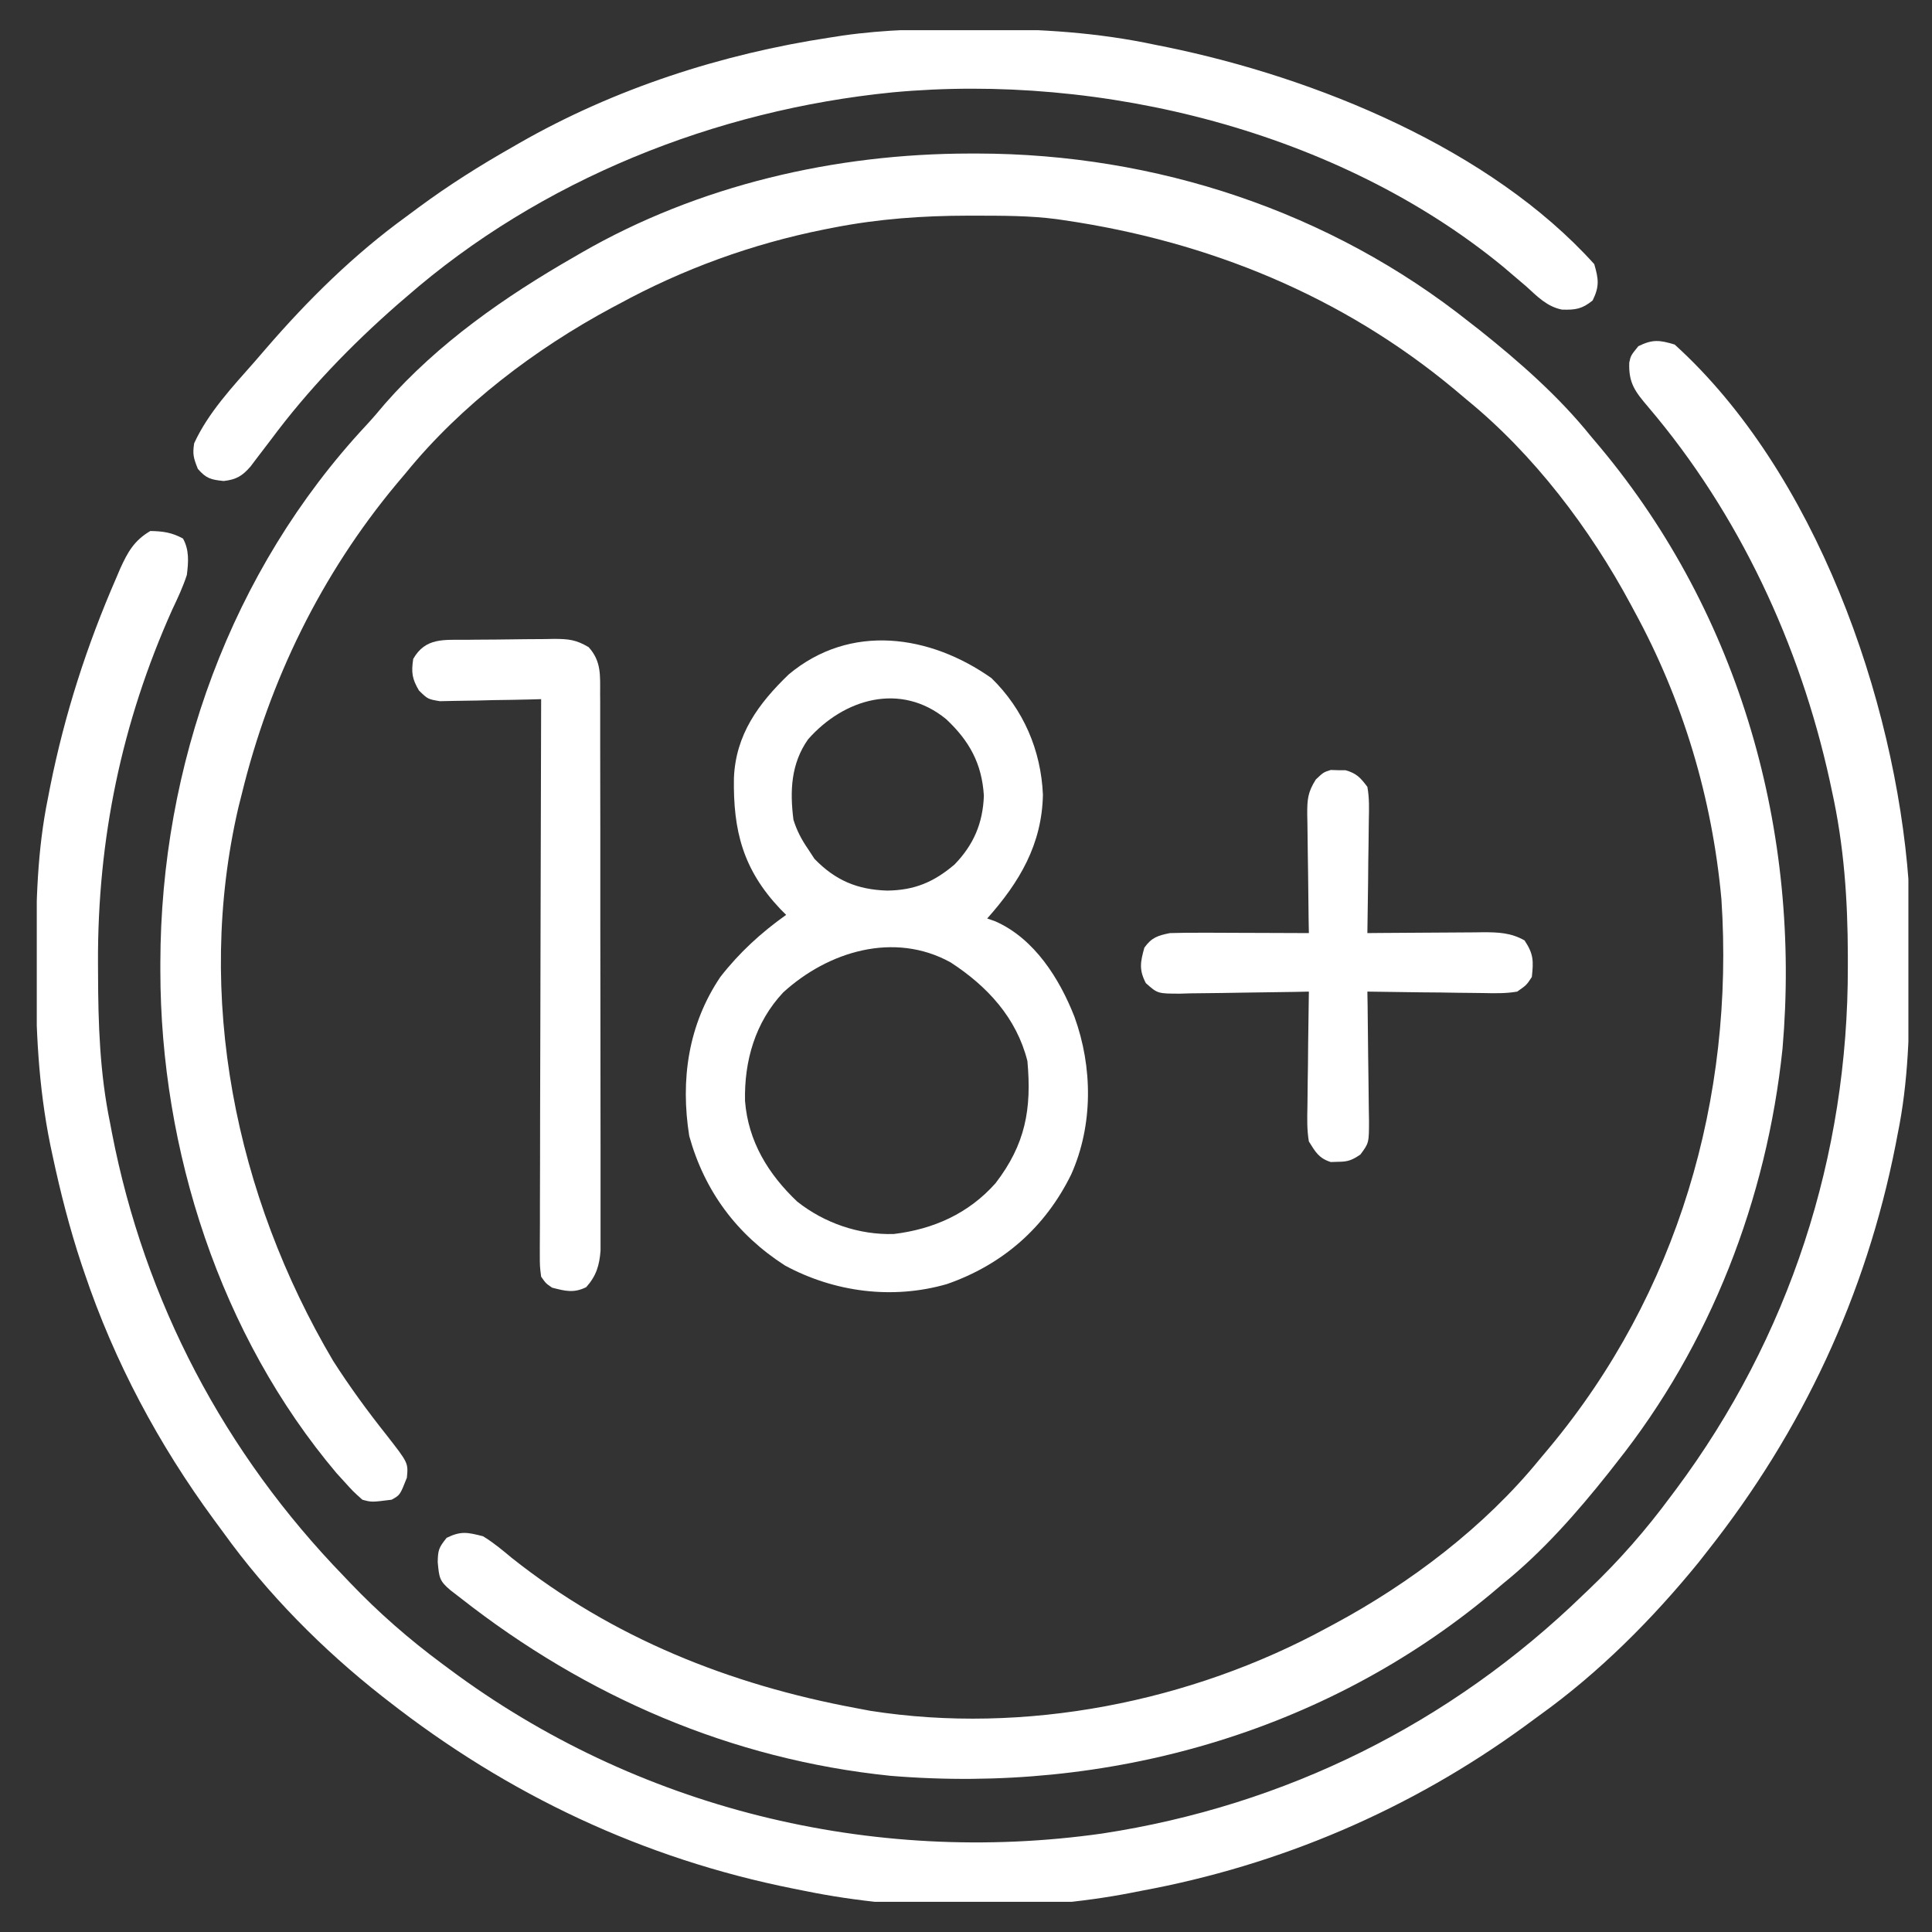
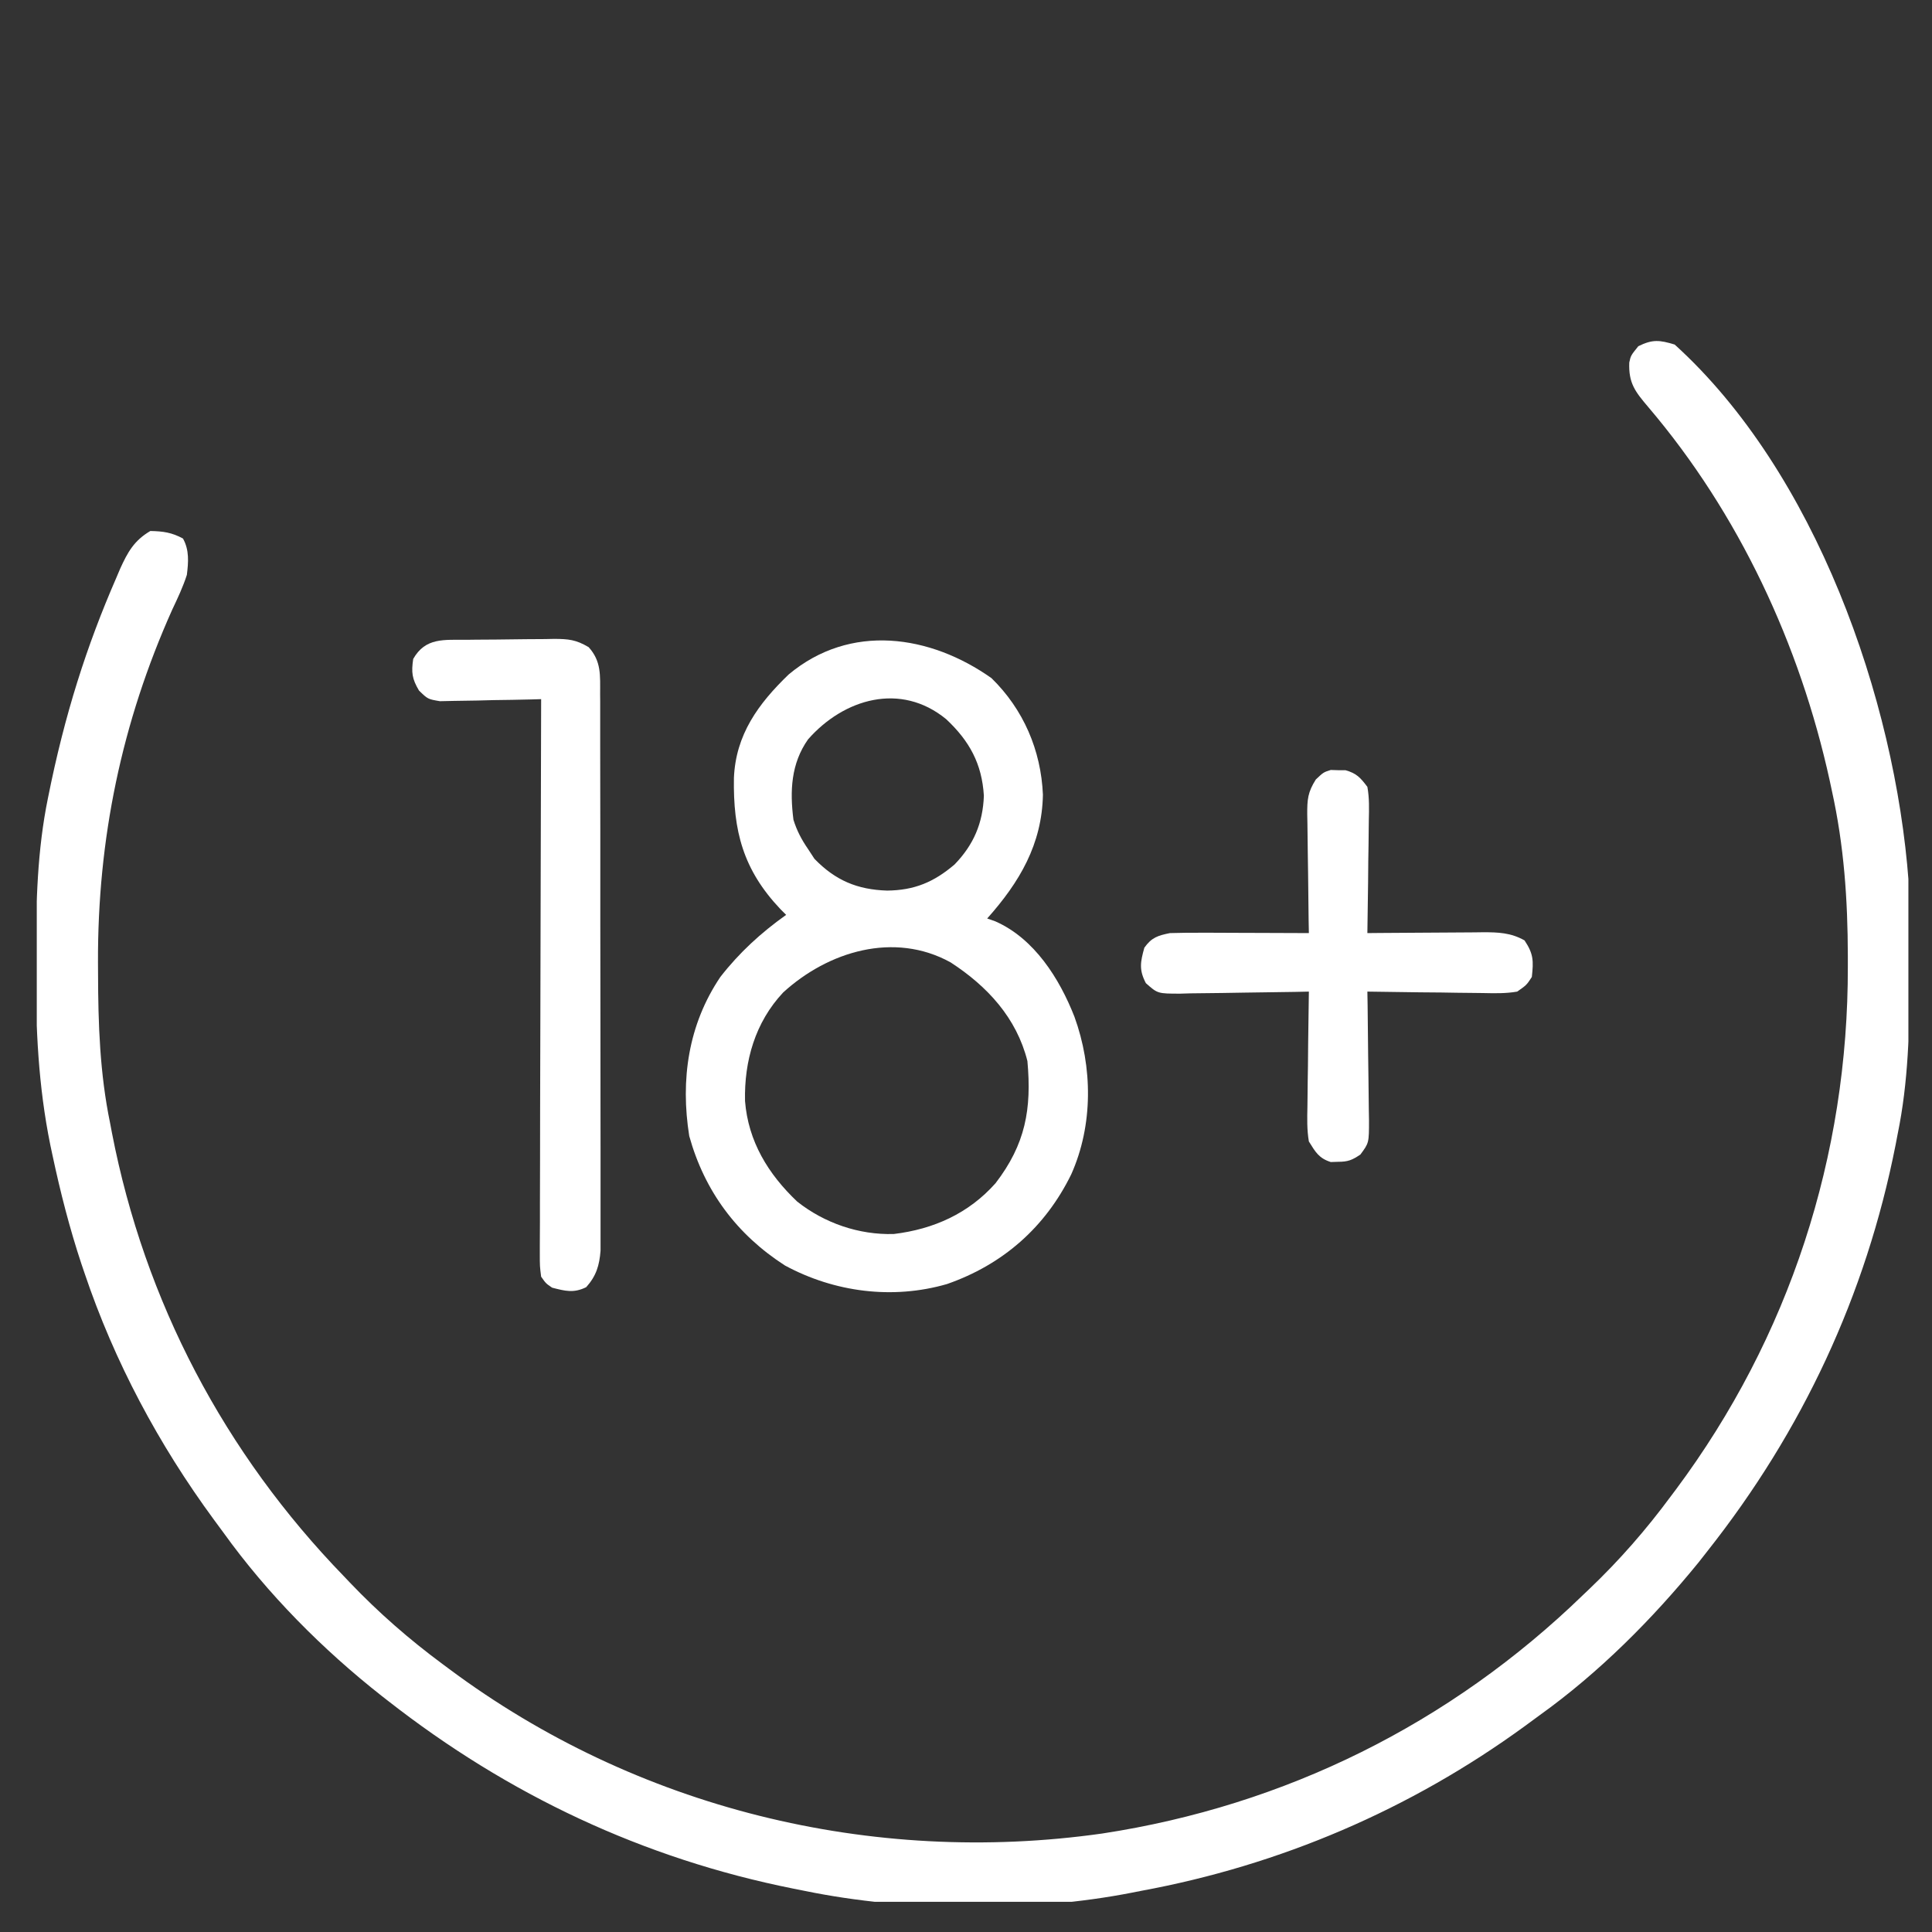
<svg xmlns="http://www.w3.org/2000/svg" width="32" height="32" viewBox="0 0 32 32" fill="none">
  <rect x="0" y="0" width="32" height="32" fill="#333333" stroke="none" />
  <g clip-path="url(#clip0_1530_1360)">
-     <path d="M16.064 2.543C16.127 2.543 16.127 2.543 16.192 2.543C19.141 2.547 22.033 3.499 24.347 5.343C24.4 5.385 24.453 5.426 24.508 5.468C25.165 5.992 25.817 6.564 26.345 7.22C26.399 7.284 26.453 7.347 26.506 7.411C28.825 10.192 29.834 13.787 29.524 17.371C29.263 19.861 28.332 22.273 26.769 24.234C26.728 24.287 26.687 24.34 26.644 24.394C26.121 25.052 25.548 25.704 24.892 26.232C24.829 26.286 24.765 26.339 24.702 26.393C21.923 28.709 18.331 29.71 14.748 29.413C12.111 29.142 9.71 28.101 7.636 26.474C7.579 26.43 7.521 26.385 7.462 26.34C7.274 26.182 7.275 26.128 7.25 25.876C7.254 25.675 7.265 25.637 7.398 25.471C7.636 25.355 7.743 25.38 8 25.445C8.17 25.548 8.32 25.673 8.473 25.801C10.146 27.13 12.087 27.902 14.175 28.291C14.254 28.306 14.332 28.321 14.413 28.336C16.971 28.738 19.727 28.191 21.986 26.959C22.022 26.939 22.058 26.92 22.096 26.9C23.359 26.222 24.589 25.289 25.498 24.174C25.552 24.11 25.605 24.046 25.659 23.982C27.787 21.428 28.73 18.191 28.512 14.892C28.359 13.219 27.876 11.601 27.072 10.127C27.053 10.09 27.033 10.054 27.013 10.017C26.335 8.753 25.402 7.523 24.287 6.615C24.223 6.561 24.159 6.507 24.095 6.453C22.23 4.899 20.015 3.998 17.627 3.648C17.584 3.642 17.541 3.635 17.496 3.629C17.054 3.571 16.608 3.573 16.162 3.572C16.119 3.572 16.076 3.572 16.032 3.572C15.28 3.573 14.551 3.625 13.812 3.769C13.76 3.779 13.708 3.789 13.654 3.8C12.455 4.04 11.313 4.455 10.24 5.041C10.204 5.06 10.168 5.079 10.13 5.099C8.867 5.778 7.637 6.71 6.728 7.826C6.674 7.89 6.62 7.953 6.567 8.017C5.321 9.512 4.464 11.267 4.004 13.154C3.986 13.226 3.968 13.298 3.949 13.372C3.223 16.499 3.9 19.802 5.517 22.539C5.788 22.963 6.086 23.371 6.399 23.765C6.763 24.231 6.763 24.231 6.739 24.476C6.626 24.763 6.626 24.763 6.486 24.84C6.155 24.882 6.155 24.882 6.002 24.84C5.85 24.704 5.85 24.704 5.699 24.537C5.658 24.492 5.618 24.448 5.576 24.402C3.646 22.119 2.659 19.046 2.656 16.083C2.656 16.039 2.656 15.995 2.656 15.95C2.661 12.684 3.822 9.452 6.062 7.048C6.173 6.929 6.276 6.807 6.38 6.683C7.258 5.683 8.367 4.911 9.513 4.254C9.552 4.231 9.59 4.209 9.63 4.186C11.573 3.066 13.834 2.545 16.064 2.543Z" fill="white" />
-     <path d="M27.738 5.707C30.068 7.818 31.388 11.568 31.613 14.607C31.634 15.063 31.634 15.518 31.632 15.974C31.632 16.035 31.631 16.097 31.631 16.161C31.628 17.047 31.61 17.914 31.431 18.785C31.414 18.876 31.414 18.876 31.396 18.968C30.904 21.456 29.852 23.702 28.283 25.688C28.234 25.75 28.184 25.813 28.134 25.878C27.367 26.82 26.486 27.704 25.498 28.412C25.416 28.472 25.335 28.532 25.253 28.592C23.358 29.972 21.205 30.894 18.898 31.319C18.85 31.328 18.801 31.338 18.751 31.348C17.052 31.68 15.023 31.667 13.328 31.319C13.266 31.306 13.205 31.294 13.142 31.282C10.654 30.785 8.418 29.729 6.425 28.17C6.393 28.145 6.36 28.119 6.326 28.093C5.343 27.32 4.431 26.401 3.701 25.385C3.648 25.314 3.596 25.243 3.544 25.172C2.627 23.924 1.895 22.555 1.4 21.086C1.375 21.012 1.375 21.012 1.349 20.936C1.153 20.345 1 19.747 0.87 19.137C0.858 19.081 0.846 19.025 0.834 18.968C0.634 17.986 0.59 17.021 0.594 16.023C0.594 15.961 0.594 15.899 0.594 15.836C0.597 14.951 0.616 14.085 0.795 13.215C0.807 13.154 0.819 13.092 0.831 13.029C1.071 11.83 1.438 10.691 1.926 9.571C1.948 9.52 1.969 9.47 1.991 9.418C2.115 9.145 2.222 8.952 2.49 8.795C2.7 8.799 2.846 8.819 3.031 8.92C3.137 9.112 3.121 9.31 3.095 9.522C3.031 9.721 2.943 9.907 2.853 10.097C2.014 11.969 1.615 13.9 1.623 15.947C1.623 16.033 1.623 16.033 1.624 16.121C1.626 16.962 1.653 17.778 1.824 18.604C1.834 18.656 1.844 18.709 1.854 18.763C2.396 21.56 3.718 24.069 5.699 26.111C5.73 26.144 5.761 26.177 5.793 26.21C6.272 26.712 6.776 27.152 7.334 27.565C7.368 27.591 7.403 27.616 7.439 27.643C10.537 29.952 14.436 30.91 18.255 30.369C21.287 29.907 24.024 28.548 26.224 26.414C26.257 26.383 26.29 26.352 26.323 26.32C26.825 25.841 27.265 25.337 27.677 24.779C27.703 24.745 27.729 24.71 27.756 24.674C29.637 22.15 30.613 19.145 30.606 16.004C30.606 15.918 30.606 15.918 30.606 15.831C30.604 14.899 30.543 14.007 30.341 13.094C30.324 13.012 30.324 13.012 30.306 12.93C29.812 10.676 28.801 8.506 27.302 6.744C27.084 6.487 26.972 6.347 26.986 6.004C27.011 5.889 27.011 5.889 27.136 5.734C27.372 5.618 27.488 5.631 27.738 5.707Z" fill="white" />
+     <path d="M27.738 5.707C30.068 7.818 31.388 11.568 31.613 14.607C31.634 15.063 31.634 15.518 31.632 15.974C31.632 16.035 31.631 16.097 31.631 16.161C31.628 17.047 31.61 17.914 31.431 18.785C31.414 18.876 31.414 18.876 31.396 18.968C30.904 21.456 29.852 23.702 28.283 25.688C28.234 25.75 28.184 25.813 28.134 25.878C27.367 26.82 26.486 27.704 25.498 28.412C25.416 28.472 25.335 28.532 25.253 28.592C23.358 29.972 21.205 30.894 18.898 31.319C18.85 31.328 18.801 31.338 18.751 31.348C17.052 31.68 15.023 31.667 13.328 31.319C13.266 31.306 13.205 31.294 13.142 31.282C10.654 30.785 8.418 29.729 6.425 28.17C6.393 28.145 6.36 28.119 6.326 28.093C5.343 27.32 4.431 26.401 3.701 25.385C3.648 25.314 3.596 25.243 3.544 25.172C2.627 23.924 1.895 22.555 1.4 21.086C1.375 21.012 1.375 21.012 1.349 20.936C1.153 20.345 1 19.747 0.87 19.137C0.858 19.081 0.846 19.025 0.834 18.968C0.634 17.986 0.59 17.021 0.594 16.023C0.594 15.961 0.594 15.899 0.594 15.836C0.597 14.951 0.616 14.085 0.795 13.215C1.071 11.83 1.438 10.691 1.926 9.571C1.948 9.52 1.969 9.47 1.991 9.418C2.115 9.145 2.222 8.952 2.49 8.795C2.7 8.799 2.846 8.819 3.031 8.92C3.137 9.112 3.121 9.31 3.095 9.522C3.031 9.721 2.943 9.907 2.853 10.097C2.014 11.969 1.615 13.9 1.623 15.947C1.623 16.033 1.623 16.033 1.624 16.121C1.626 16.962 1.653 17.778 1.824 18.604C1.834 18.656 1.844 18.709 1.854 18.763C2.396 21.56 3.718 24.069 5.699 26.111C5.73 26.144 5.761 26.177 5.793 26.21C6.272 26.712 6.776 27.152 7.334 27.565C7.368 27.591 7.403 27.616 7.439 27.643C10.537 29.952 14.436 30.91 18.255 30.369C21.287 29.907 24.024 28.548 26.224 26.414C26.257 26.383 26.29 26.352 26.323 26.32C26.825 25.841 27.265 25.337 27.677 24.779C27.703 24.745 27.729 24.71 27.756 24.674C29.637 22.15 30.613 19.145 30.606 16.004C30.606 15.918 30.606 15.918 30.606 15.831C30.604 14.899 30.543 14.007 30.341 13.094C30.324 13.012 30.324 13.012 30.306 12.93C29.812 10.676 28.801 8.506 27.302 6.744C27.084 6.487 26.972 6.347 26.986 6.004C27.011 5.889 27.011 5.889 27.136 5.734C27.372 5.618 27.488 5.631 27.738 5.707Z" fill="white" />
    <path d="M16.422 11.232C16.952 11.75 17.242 12.426 17.274 13.162C17.259 13.984 16.886 14.613 16.351 15.213C16.395 15.229 16.44 15.244 16.485 15.26C17.132 15.545 17.548 16.208 17.796 16.84C18.099 17.673 18.108 18.634 17.743 19.451C17.313 20.329 16.609 20.946 15.685 21.268C14.786 21.528 13.822 21.404 13.002 20.961C12.204 20.448 11.67 19.73 11.416 18.816C11.268 17.884 11.399 16.971 11.931 16.182C12.246 15.777 12.604 15.45 13.021 15.153C12.989 15.121 12.958 15.089 12.925 15.057C12.307 14.404 12.142 13.762 12.156 12.886C12.186 12.168 12.559 11.657 13.062 11.172C14.085 10.315 15.406 10.514 16.422 11.232ZM13.384 12.246C13.101 12.648 13.081 13.101 13.142 13.578C13.199 13.76 13.276 13.906 13.384 14.063C13.419 14.116 13.454 14.17 13.49 14.225C13.837 14.583 14.2 14.735 14.693 14.751C15.146 14.746 15.467 14.611 15.81 14.319C16.126 13.993 16.28 13.634 16.296 13.18C16.264 12.649 16.057 12.273 15.672 11.912C14.918 11.293 13.977 11.572 13.384 12.246ZM12.971 16.439C12.508 16.933 12.325 17.573 12.34 18.237C12.393 18.905 12.723 19.445 13.203 19.901C13.655 20.259 14.228 20.456 14.804 20.439C15.466 20.359 16.045 20.098 16.489 19.598C16.984 18.954 17.09 18.371 17.017 17.574C16.837 16.858 16.353 16.335 15.745 15.94C14.81 15.424 13.716 15.758 12.971 16.439Z" fill="white" />
-     <path d="M16.071 0.478C16.163 0.478 16.163 0.478 16.257 0.478C17.239 0.48 18.177 0.537 19.14 0.743C19.203 0.755 19.265 0.768 19.329 0.781C21.789 1.286 24.679 2.458 26.406 4.375C26.478 4.624 26.494 4.743 26.379 4.977C26.203 5.119 26.094 5.135 25.87 5.128C25.623 5.078 25.464 4.912 25.282 4.746C25.197 4.673 25.112 4.601 25.026 4.528C24.983 4.492 24.941 4.456 24.897 4.418C22.167 2.175 18.249 1.206 14.781 1.53C11.852 1.822 8.954 2.975 6.728 4.92C6.682 4.96 6.635 5 6.587 5.041C5.81 5.722 5.104 6.453 4.488 7.282C4.407 7.388 4.327 7.494 4.246 7.599C4.214 7.641 4.183 7.683 4.151 7.725C4.014 7.884 3.912 7.944 3.704 7.967C3.493 7.945 3.416 7.926 3.277 7.766C3.206 7.588 3.187 7.525 3.216 7.342C3.449 6.834 3.851 6.407 4.218 5.99C4.279 5.919 4.341 5.848 4.402 5.777C5.1 4.968 5.862 4.216 6.728 3.588C6.798 3.536 6.867 3.485 6.937 3.433C7.433 3.067 7.948 2.742 8.484 2.438C8.522 2.416 8.56 2.394 8.6 2.371C10.179 1.467 11.955 0.893 13.751 0.621C13.819 0.611 13.887 0.6 13.957 0.589C14.662 0.488 15.36 0.476 16.071 0.478Z" fill="white" />
    <path d="M7.731 10.597C7.783 10.596 7.834 10.596 7.887 10.595C7.996 10.594 8.105 10.594 8.213 10.593C8.38 10.592 8.546 10.589 8.712 10.587C8.817 10.586 8.923 10.586 9.029 10.585C9.079 10.584 9.128 10.583 9.179 10.582C9.417 10.583 9.541 10.595 9.75 10.719C9.962 10.954 9.94 11.187 9.94 11.495C9.94 11.535 9.94 11.575 9.941 11.616C9.941 11.75 9.941 11.884 9.941 12.018C9.941 12.115 9.941 12.211 9.941 12.307C9.942 12.568 9.942 12.829 9.942 13.091C9.942 13.309 9.942 13.527 9.943 13.745C9.943 14.259 9.943 14.773 9.943 15.288C9.943 15.818 9.944 16.349 9.945 16.88C9.946 17.335 9.946 17.791 9.946 18.247C9.946 18.519 9.946 18.791 9.947 19.063C9.947 19.319 9.947 19.575 9.947 19.831C9.947 19.924 9.947 20.018 9.947 20.112C9.948 20.24 9.947 20.369 9.947 20.497C9.947 20.569 9.947 20.64 9.947 20.714C9.928 20.961 9.875 21.135 9.709 21.32C9.502 21.421 9.364 21.384 9.145 21.328C9.042 21.258 9.042 21.258 8.963 21.146C8.941 20.974 8.941 20.974 8.941 20.761C8.941 20.722 8.941 20.683 8.941 20.642C8.941 20.511 8.942 20.379 8.943 20.247C8.943 20.153 8.943 20.059 8.943 19.965C8.943 19.708 8.944 19.452 8.945 19.196C8.946 18.928 8.946 18.661 8.946 18.393C8.947 17.886 8.948 17.379 8.95 16.872C8.952 16.295 8.953 15.718 8.954 15.141C8.956 13.954 8.959 12.767 8.963 11.58C8.908 11.581 8.852 11.583 8.795 11.585C8.588 11.59 8.381 11.594 8.175 11.596C8.085 11.598 7.996 11.6 7.907 11.603C7.778 11.606 7.649 11.608 7.521 11.609C7.443 11.611 7.366 11.613 7.286 11.614C7.086 11.58 7.086 11.58 6.94 11.438C6.824 11.242 6.811 11.138 6.844 10.914C7.048 10.555 7.357 10.6 7.731 10.597Z" fill="white" />
    <path d="M22.042 12.753C22.082 12.754 22.122 12.756 22.163 12.757C22.203 12.757 22.243 12.757 22.285 12.757C22.469 12.809 22.532 12.879 22.648 13.033C22.682 13.218 22.676 13.399 22.672 13.587C22.671 13.64 22.671 13.694 22.67 13.748C22.669 13.919 22.666 14.089 22.663 14.259C22.662 14.375 22.661 14.49 22.66 14.606C22.657 14.889 22.653 15.172 22.648 15.455C22.716 15.454 22.784 15.454 22.854 15.453C23.108 15.451 23.361 15.45 23.614 15.448C23.724 15.448 23.833 15.447 23.943 15.446C24.1 15.444 24.258 15.444 24.416 15.443C24.465 15.443 24.513 15.442 24.564 15.441C24.817 15.441 25.024 15.448 25.251 15.576C25.401 15.801 25.401 15.915 25.372 16.182C25.285 16.315 25.285 16.315 25.13 16.424C24.941 16.457 24.755 16.452 24.564 16.448C24.509 16.447 24.454 16.447 24.398 16.446C24.223 16.445 24.049 16.442 23.874 16.439C23.755 16.438 23.637 16.437 23.518 16.436C23.228 16.433 22.938 16.429 22.648 16.424C22.649 16.5 22.65 16.575 22.652 16.653C22.656 16.935 22.659 17.216 22.661 17.497C22.662 17.619 22.664 17.74 22.666 17.862C22.669 18.037 22.67 18.212 22.672 18.387C22.673 18.441 22.674 18.496 22.675 18.552C22.675 18.93 22.675 18.93 22.533 19.122C22.396 19.215 22.327 19.243 22.163 19.243C22.104 19.245 22.104 19.245 22.042 19.247C21.845 19.185 21.787 19.08 21.679 18.906C21.646 18.715 21.651 18.527 21.655 18.334C21.656 18.279 21.656 18.224 21.657 18.168C21.658 17.994 21.661 17.82 21.664 17.646C21.665 17.528 21.666 17.41 21.667 17.291C21.67 17.002 21.674 16.713 21.679 16.424C21.565 16.426 21.565 16.426 21.45 16.429C21.168 16.434 20.887 16.438 20.606 16.441C20.484 16.442 20.363 16.444 20.241 16.447C20.066 16.45 19.891 16.452 19.716 16.453C19.662 16.455 19.607 16.456 19.551 16.458C19.175 16.458 19.175 16.458 18.979 16.284C18.863 16.062 18.888 15.935 18.954 15.697C19.074 15.527 19.18 15.495 19.378 15.455C19.555 15.45 19.729 15.448 19.905 15.449C19.981 15.449 19.981 15.449 20.059 15.449C20.221 15.45 20.382 15.45 20.544 15.451C20.654 15.452 20.763 15.452 20.873 15.452C21.142 15.453 21.41 15.454 21.679 15.455C21.678 15.385 21.677 15.315 21.675 15.243C21.671 14.983 21.668 14.723 21.666 14.463C21.665 14.35 21.663 14.238 21.661 14.125C21.658 13.964 21.657 13.802 21.655 13.64C21.654 13.59 21.653 13.54 21.652 13.488C21.651 13.243 21.66 13.123 21.794 12.911C21.921 12.791 21.921 12.791 22.042 12.753Z" fill="white" />
  </g>
  <defs>
    <clipPath id="clip0_1530_1360">
      <rect width="31" height="31" fill="white" transform="translate(0.609 0.5)" />
    </clipPath>
  </defs>
</svg>